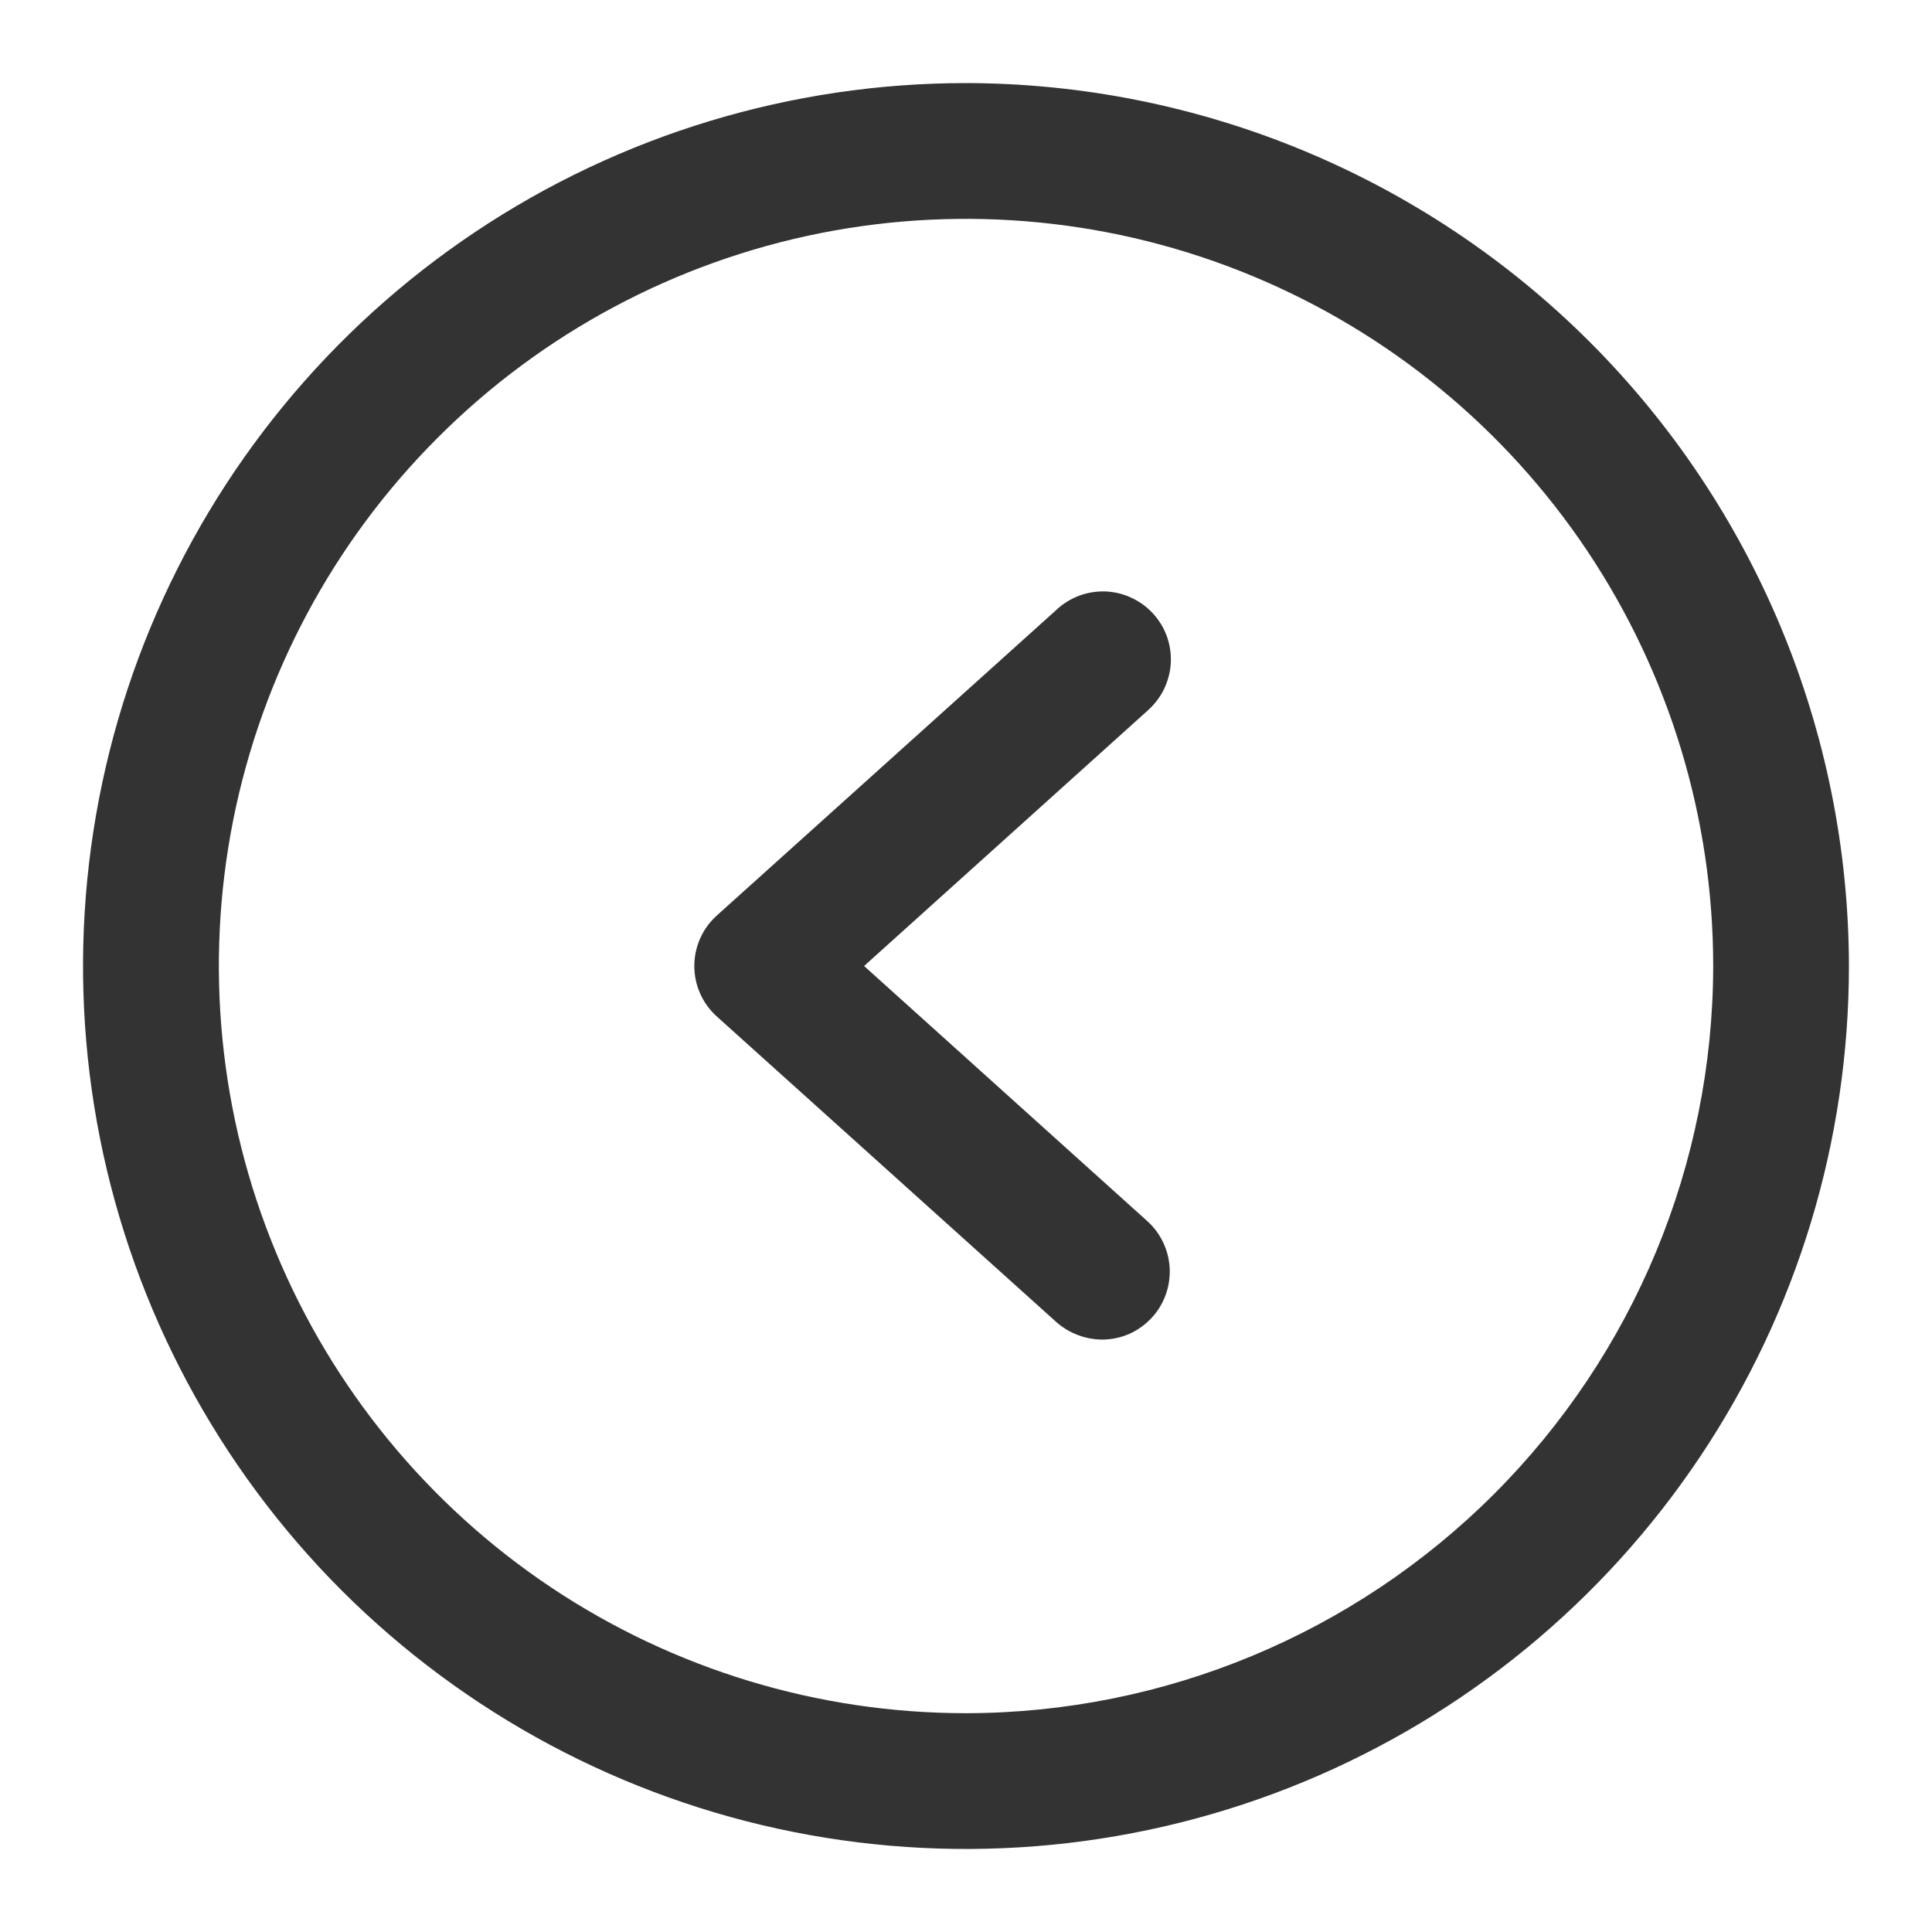
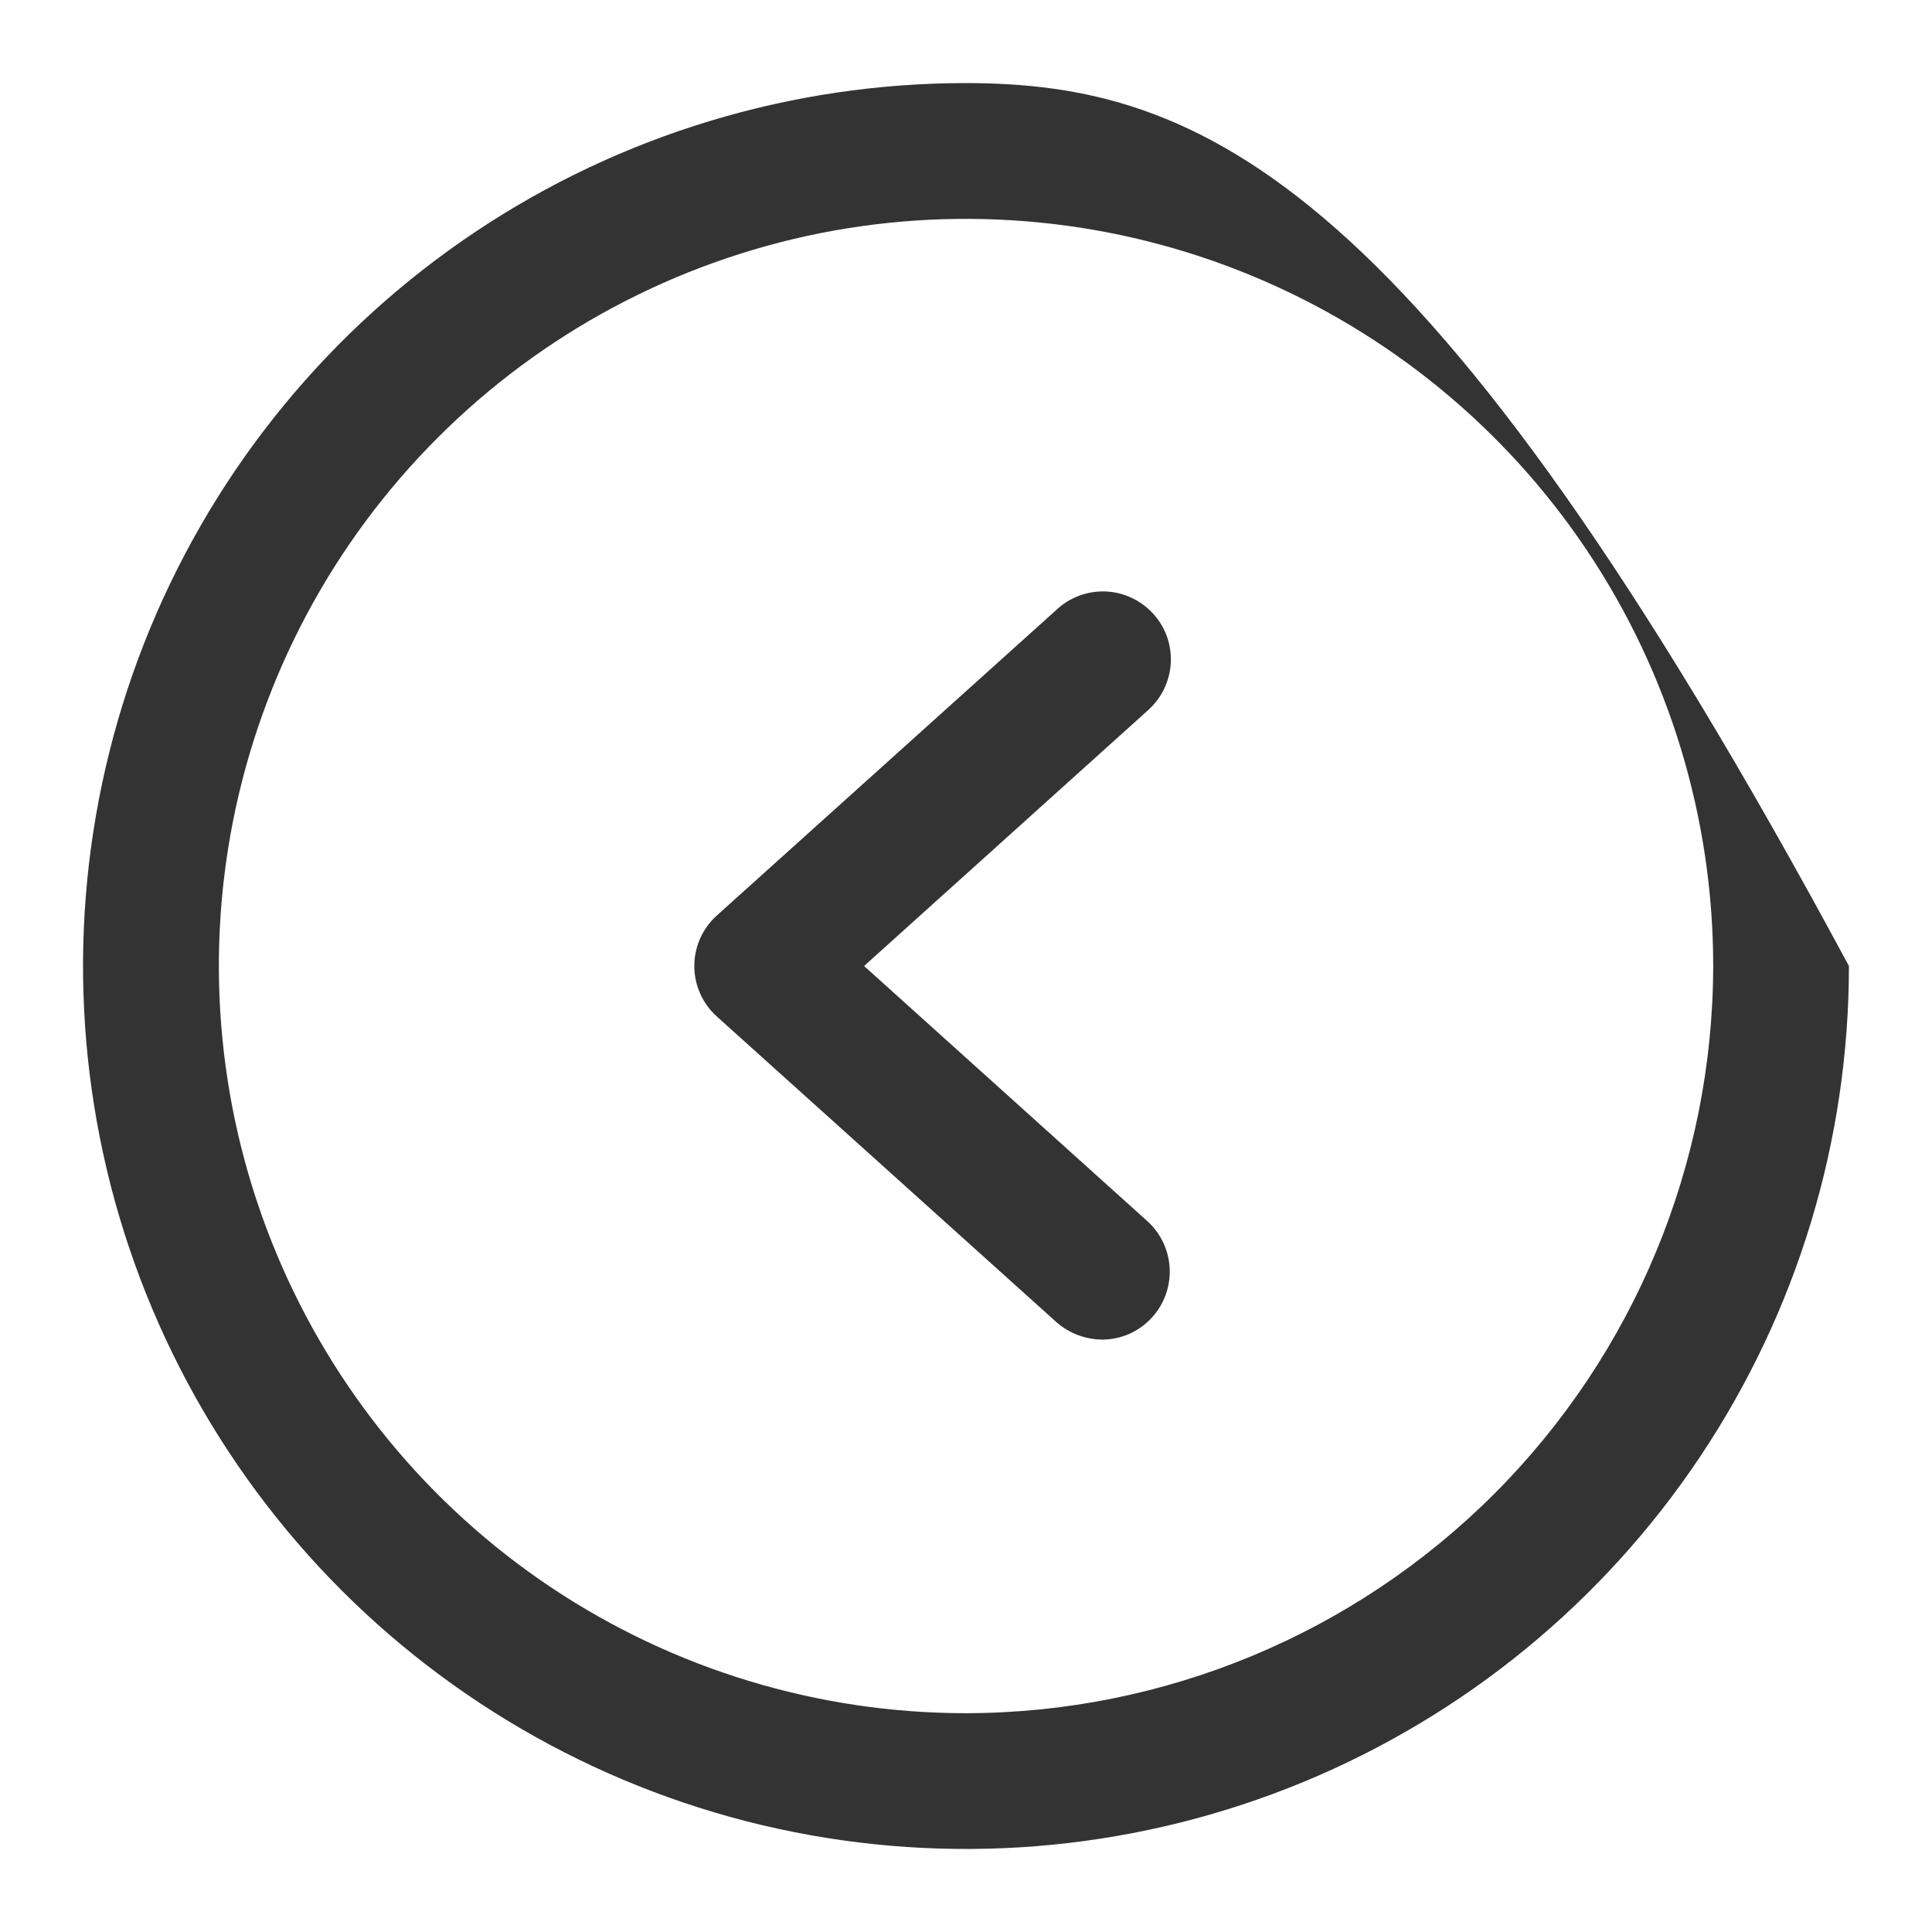
<svg xmlns="http://www.w3.org/2000/svg" width="16" height="16" viewBox="0 0 16 16" fill="none">
-   <path d="M8 0.688C6.554 0.688 5.14 1.116 3.937 1.92C2.735 2.723 1.798 3.865 1.244 5.202C0.691 6.538 0.546 8.008 0.828 9.427C1.11 10.845 1.807 12.148 2.829 13.171C3.852 14.193 5.155 14.89 6.573 15.172C7.992 15.454 9.462 15.309 10.798 14.756C12.135 14.202 13.277 13.265 14.08 12.063C14.884 10.86 15.312 9.446 15.312 8C15.309 6.062 14.537 4.204 13.167 2.833C11.796 1.463 9.938 0.691 8 0.688ZM8 14.188C6.776 14.188 5.58 13.825 4.562 13.145C3.545 12.465 2.752 11.498 2.284 10.368C1.815 9.237 1.693 7.993 1.931 6.793C2.17 5.593 2.759 4.49 3.625 3.625C4.49 2.759 5.593 2.17 6.793 1.931C7.993 1.693 9.237 1.815 10.368 2.284C11.498 2.752 12.465 3.545 13.145 4.562C13.825 5.58 14.188 6.776 14.188 8C14.186 9.64 13.533 11.213 12.373 12.373C11.213 13.533 9.64 14.186 8 14.188ZM9.505 5.884L7.156 8L9.505 10.116C9.615 10.217 9.68 10.357 9.687 10.506C9.693 10.655 9.641 10.801 9.54 10.911C9.487 10.969 9.423 11.015 9.352 11.047C9.28 11.078 9.203 11.094 9.125 11.094C8.985 11.092 8.85 11.04 8.745 10.946L5.933 8.415C5.875 8.362 5.829 8.298 5.798 8.227C5.766 8.155 5.75 8.078 5.75 8C5.75 7.922 5.766 7.845 5.798 7.773C5.829 7.702 5.875 7.638 5.933 7.585L8.745 5.054C8.799 5.002 8.863 4.962 8.933 4.935C9.003 4.908 9.078 4.896 9.153 4.898C9.228 4.901 9.301 4.918 9.369 4.95C9.437 4.981 9.498 5.026 9.549 5.081C9.599 5.136 9.639 5.201 9.664 5.271C9.689 5.342 9.7 5.417 9.696 5.491C9.692 5.566 9.672 5.639 9.64 5.707C9.607 5.774 9.561 5.834 9.505 5.884Z" fill="#333333" />
+   <path d="M8 0.688C6.554 0.688 5.14 1.116 3.937 1.92C2.735 2.723 1.798 3.865 1.244 5.202C0.691 6.538 0.546 8.008 0.828 9.427C1.11 10.845 1.807 12.148 2.829 13.171C3.852 14.193 5.155 14.89 6.573 15.172C7.992 15.454 9.462 15.309 10.798 14.756C12.135 14.202 13.277 13.265 14.08 12.063C14.884 10.86 15.312 9.446 15.312 8C11.796 1.463 9.938 0.691 8 0.688ZM8 14.188C6.776 14.188 5.58 13.825 4.562 13.145C3.545 12.465 2.752 11.498 2.284 10.368C1.815 9.237 1.693 7.993 1.931 6.793C2.17 5.593 2.759 4.49 3.625 3.625C4.49 2.759 5.593 2.17 6.793 1.931C7.993 1.693 9.237 1.815 10.368 2.284C11.498 2.752 12.465 3.545 13.145 4.562C13.825 5.58 14.188 6.776 14.188 8C14.186 9.64 13.533 11.213 12.373 12.373C11.213 13.533 9.64 14.186 8 14.188ZM9.505 5.884L7.156 8L9.505 10.116C9.615 10.217 9.68 10.357 9.687 10.506C9.693 10.655 9.641 10.801 9.54 10.911C9.487 10.969 9.423 11.015 9.352 11.047C9.28 11.078 9.203 11.094 9.125 11.094C8.985 11.092 8.85 11.04 8.745 10.946L5.933 8.415C5.875 8.362 5.829 8.298 5.798 8.227C5.766 8.155 5.75 8.078 5.75 8C5.75 7.922 5.766 7.845 5.798 7.773C5.829 7.702 5.875 7.638 5.933 7.585L8.745 5.054C8.799 5.002 8.863 4.962 8.933 4.935C9.003 4.908 9.078 4.896 9.153 4.898C9.228 4.901 9.301 4.918 9.369 4.95C9.437 4.981 9.498 5.026 9.549 5.081C9.599 5.136 9.639 5.201 9.664 5.271C9.689 5.342 9.7 5.417 9.696 5.491C9.692 5.566 9.672 5.639 9.64 5.707C9.607 5.774 9.561 5.834 9.505 5.884Z" fill="#333333" />
</svg>